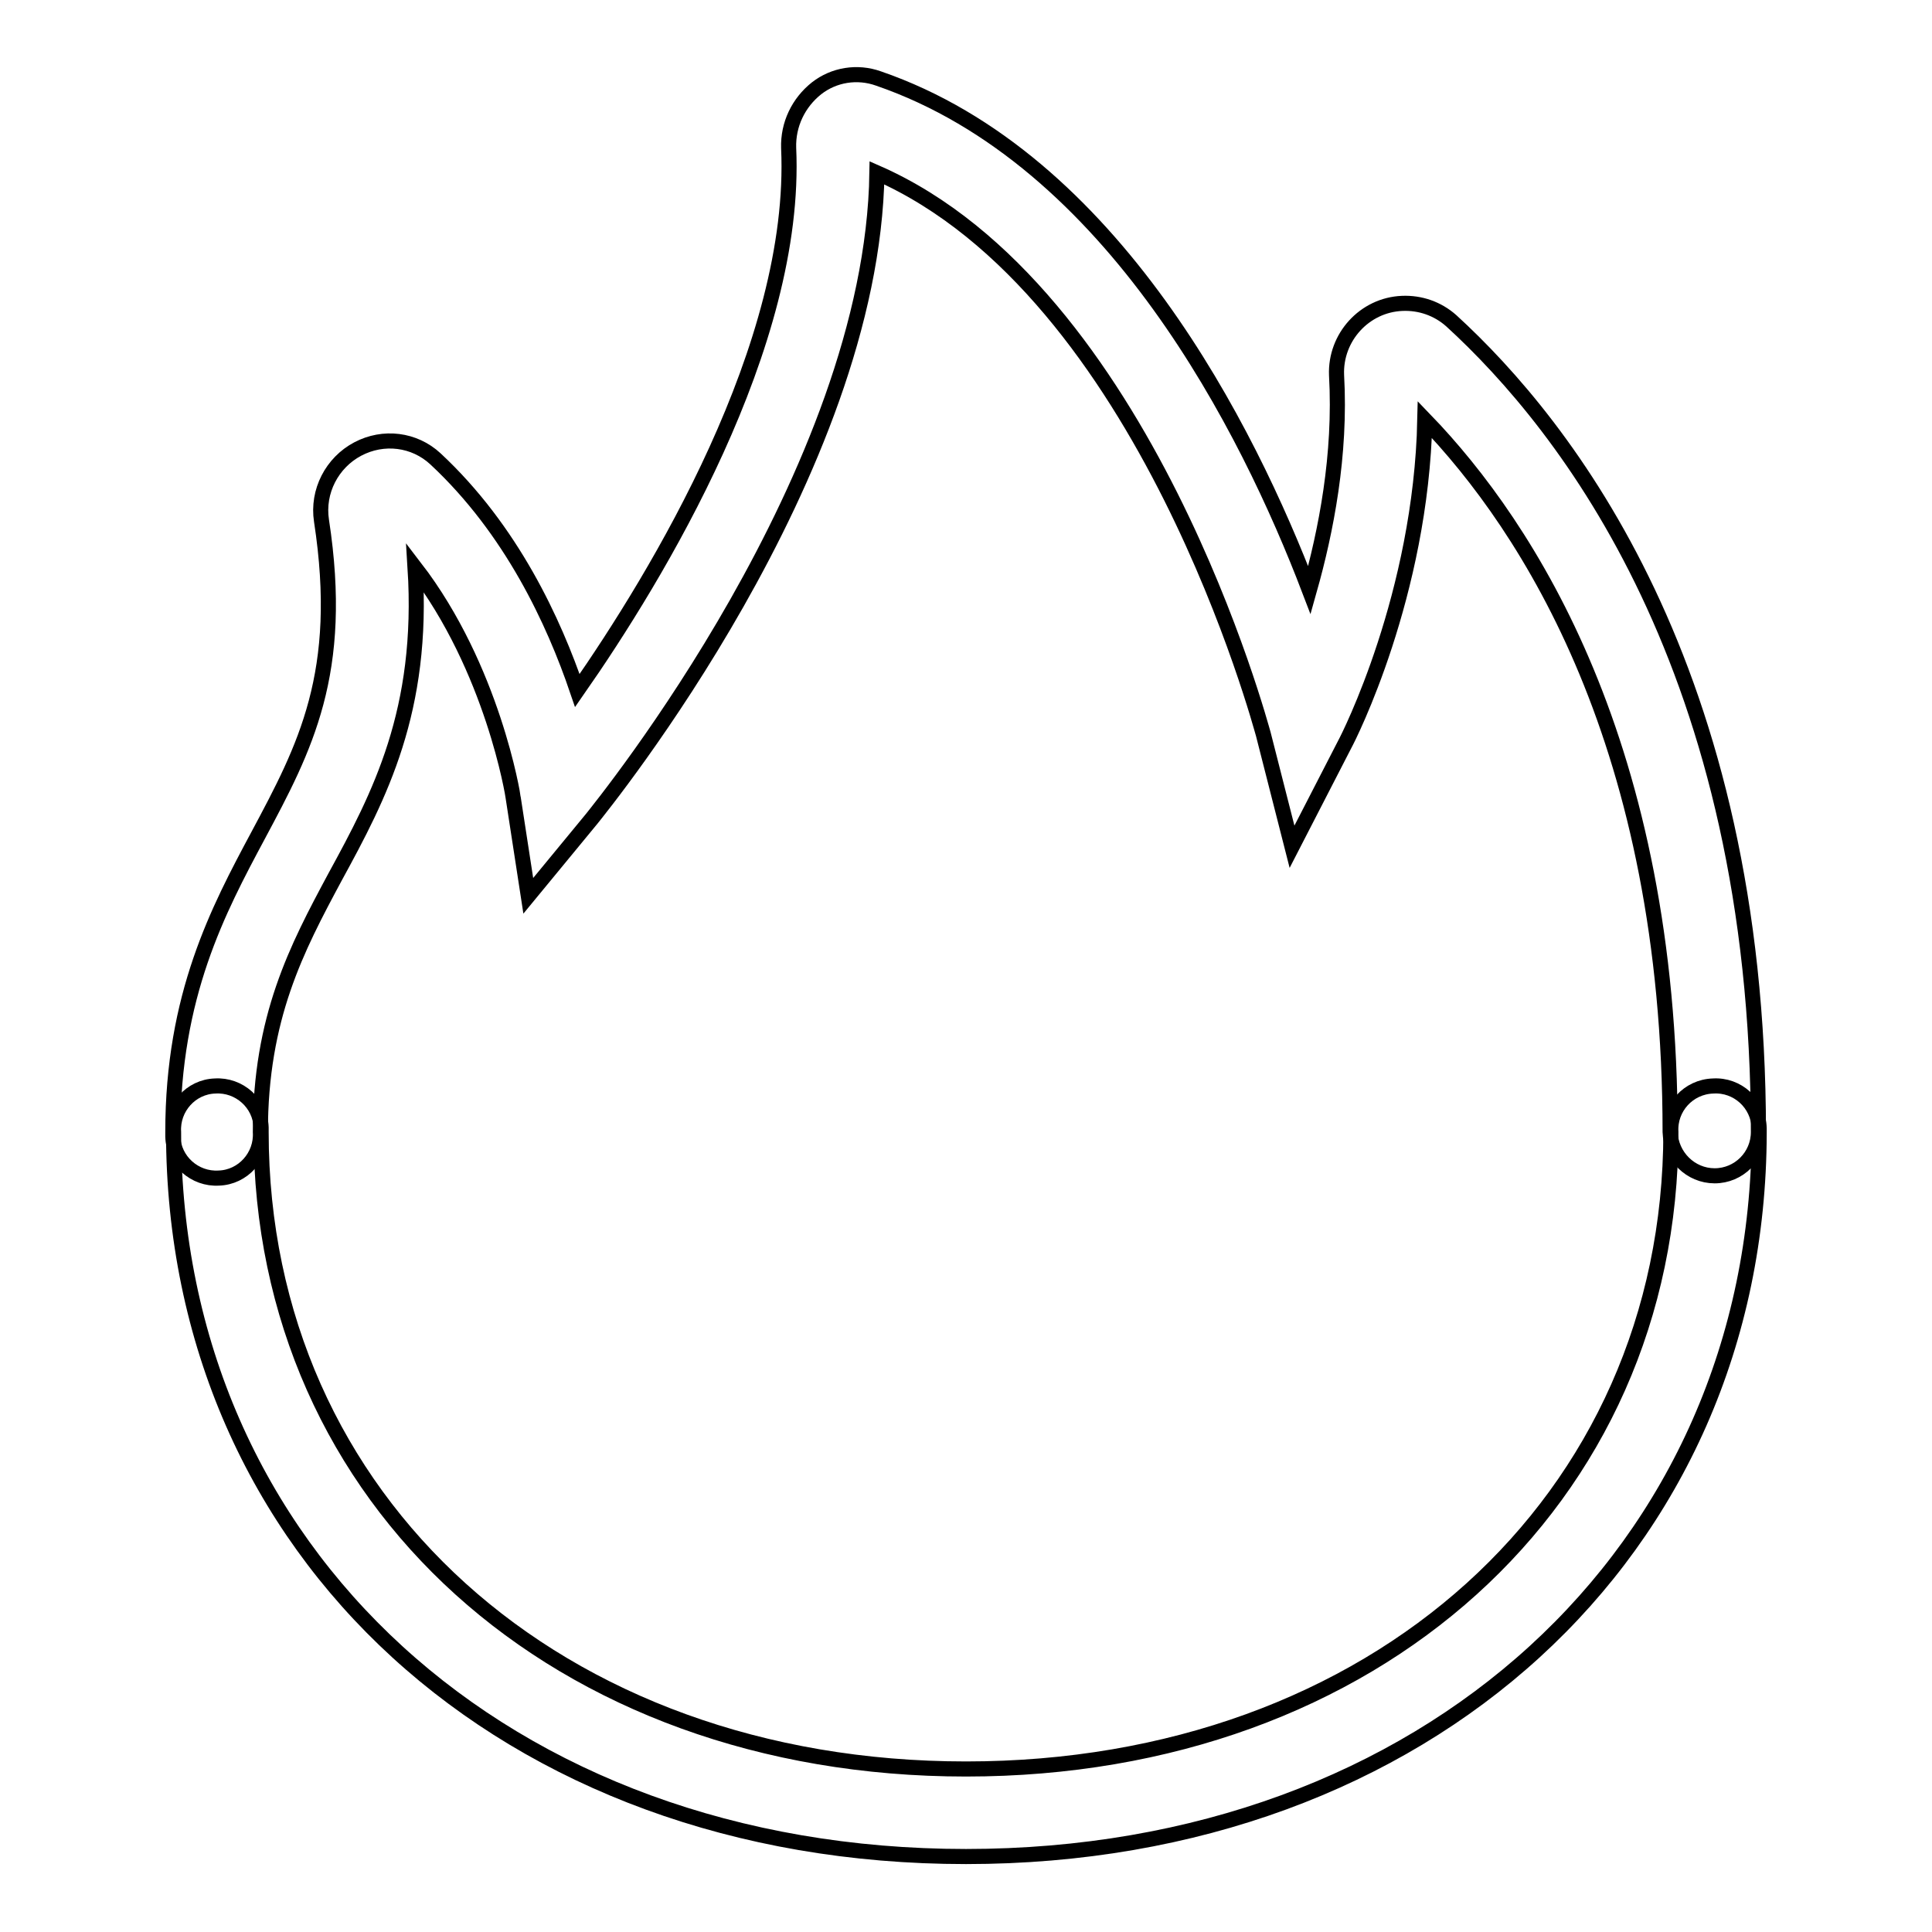
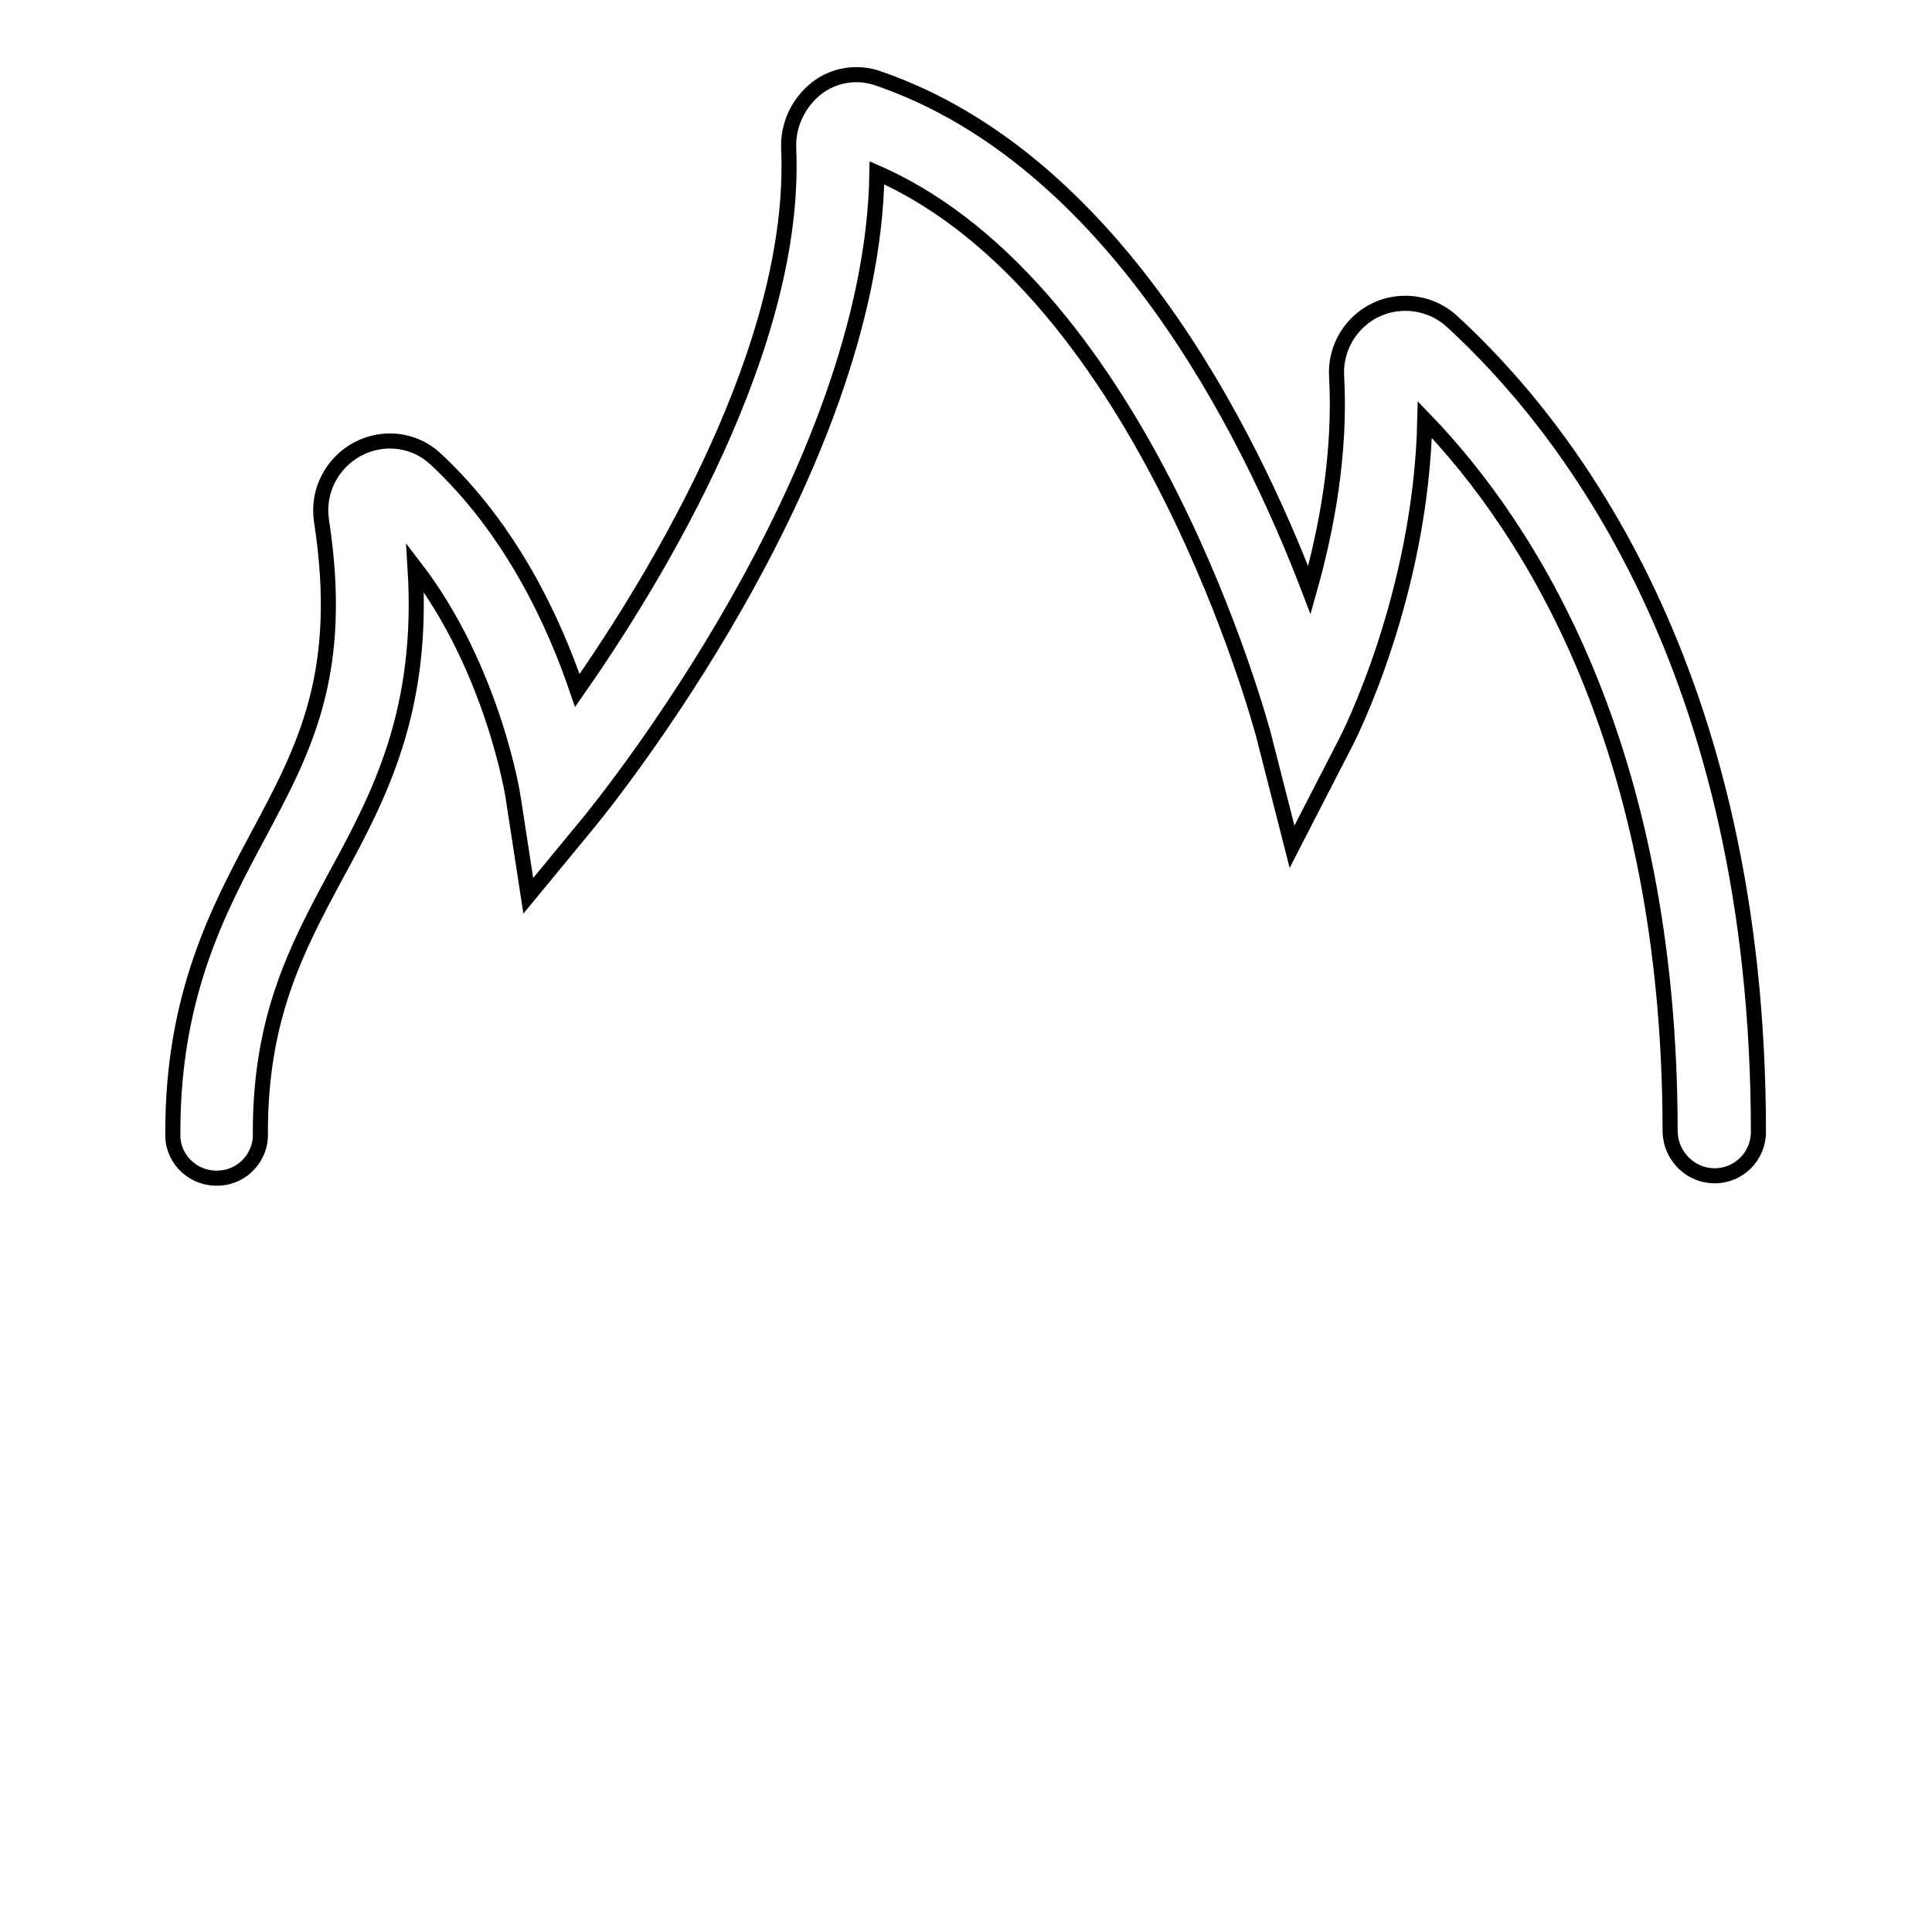
<svg xmlns="http://www.w3.org/2000/svg" version="1.1" x="0px" y="0px" viewBox="0 0 256 256" enable-background="new 0 0 256 256" xml:space="preserve">
  <g>
-     <path stroke-width="2" fill-opacity="0" stroke="#000000" d="M128,246c-60.9,0-105-40.3-105-96c-0.2-3.2,2.3-6,5.5-6.1c3.2-0.2,6,2.3,6.1,5.5c0,0.2,0,0.4,0,0.6 c0,48.9,39.3,84.4,93.4,84.4c54.1,0,93.4-35.5,93.4-84.4c-0.2-3.2,2.3-6,5.6-6.1c3.2-0.2,6,2.3,6.1,5.6c0,0.2,0,0.4,0,0.6 C233,205.6,188.9,246,128,246z" />
    <path stroke-width="2" fill-opacity="0" stroke="#000000" d="M227.2,155.8c-3.2,0-5.8-2.6-5.9-5.8c0,0,0,0,0,0c0-51.1-18.7-80.1-32.5-94.4c-0.5,23.2-10.1,42.1-10.6,43 l-7,13.6l-3.8-14.9c-0.2-0.6-15.5-58.7-51.2-74.4c-0.6,39.8-36.3,83.7-37.8,85.6L70,118.7l-2-13c0-0.2-2.7-17.1-13-30.5 c1.2,19-4.7,30.2-10.6,41c-5.1,9.5-9.9,18.6-9.9,33.8c0.2,3.2-2.3,6-5.5,6.1c-3.2,0.2-6-2.3-6.1-5.5c0-0.2,0-0.4,0-0.6 c0-18.1,6-29.4,11.3-39.3c6.2-11.6,11.5-21.5,8.4-41.7c-0.6-3.9,1.4-7.7,4.8-9.5c3.4-1.8,7.5-1.3,10.3,1.3 c10.1,9.4,15.7,21.6,18.8,30.7c10.6-15.2,29.2-45.8,28-71.9c-0.1-3.1,1.3-6,3.7-7.9c2.3-1.8,5.4-2.3,8.2-1.3 c31.1,10.7,49,46.6,57.1,67.8c2.2-7.8,4.2-17.9,3.6-28.5c-0.2-5,3.7-9.3,8.7-9.5c2.4-0.1,4.7,0.7,6.5,2.3 C207.5,56.4,233,88.7,233,150C233,153.2,230.4,155.8,227.2,155.8z" />
  </g>
</svg>